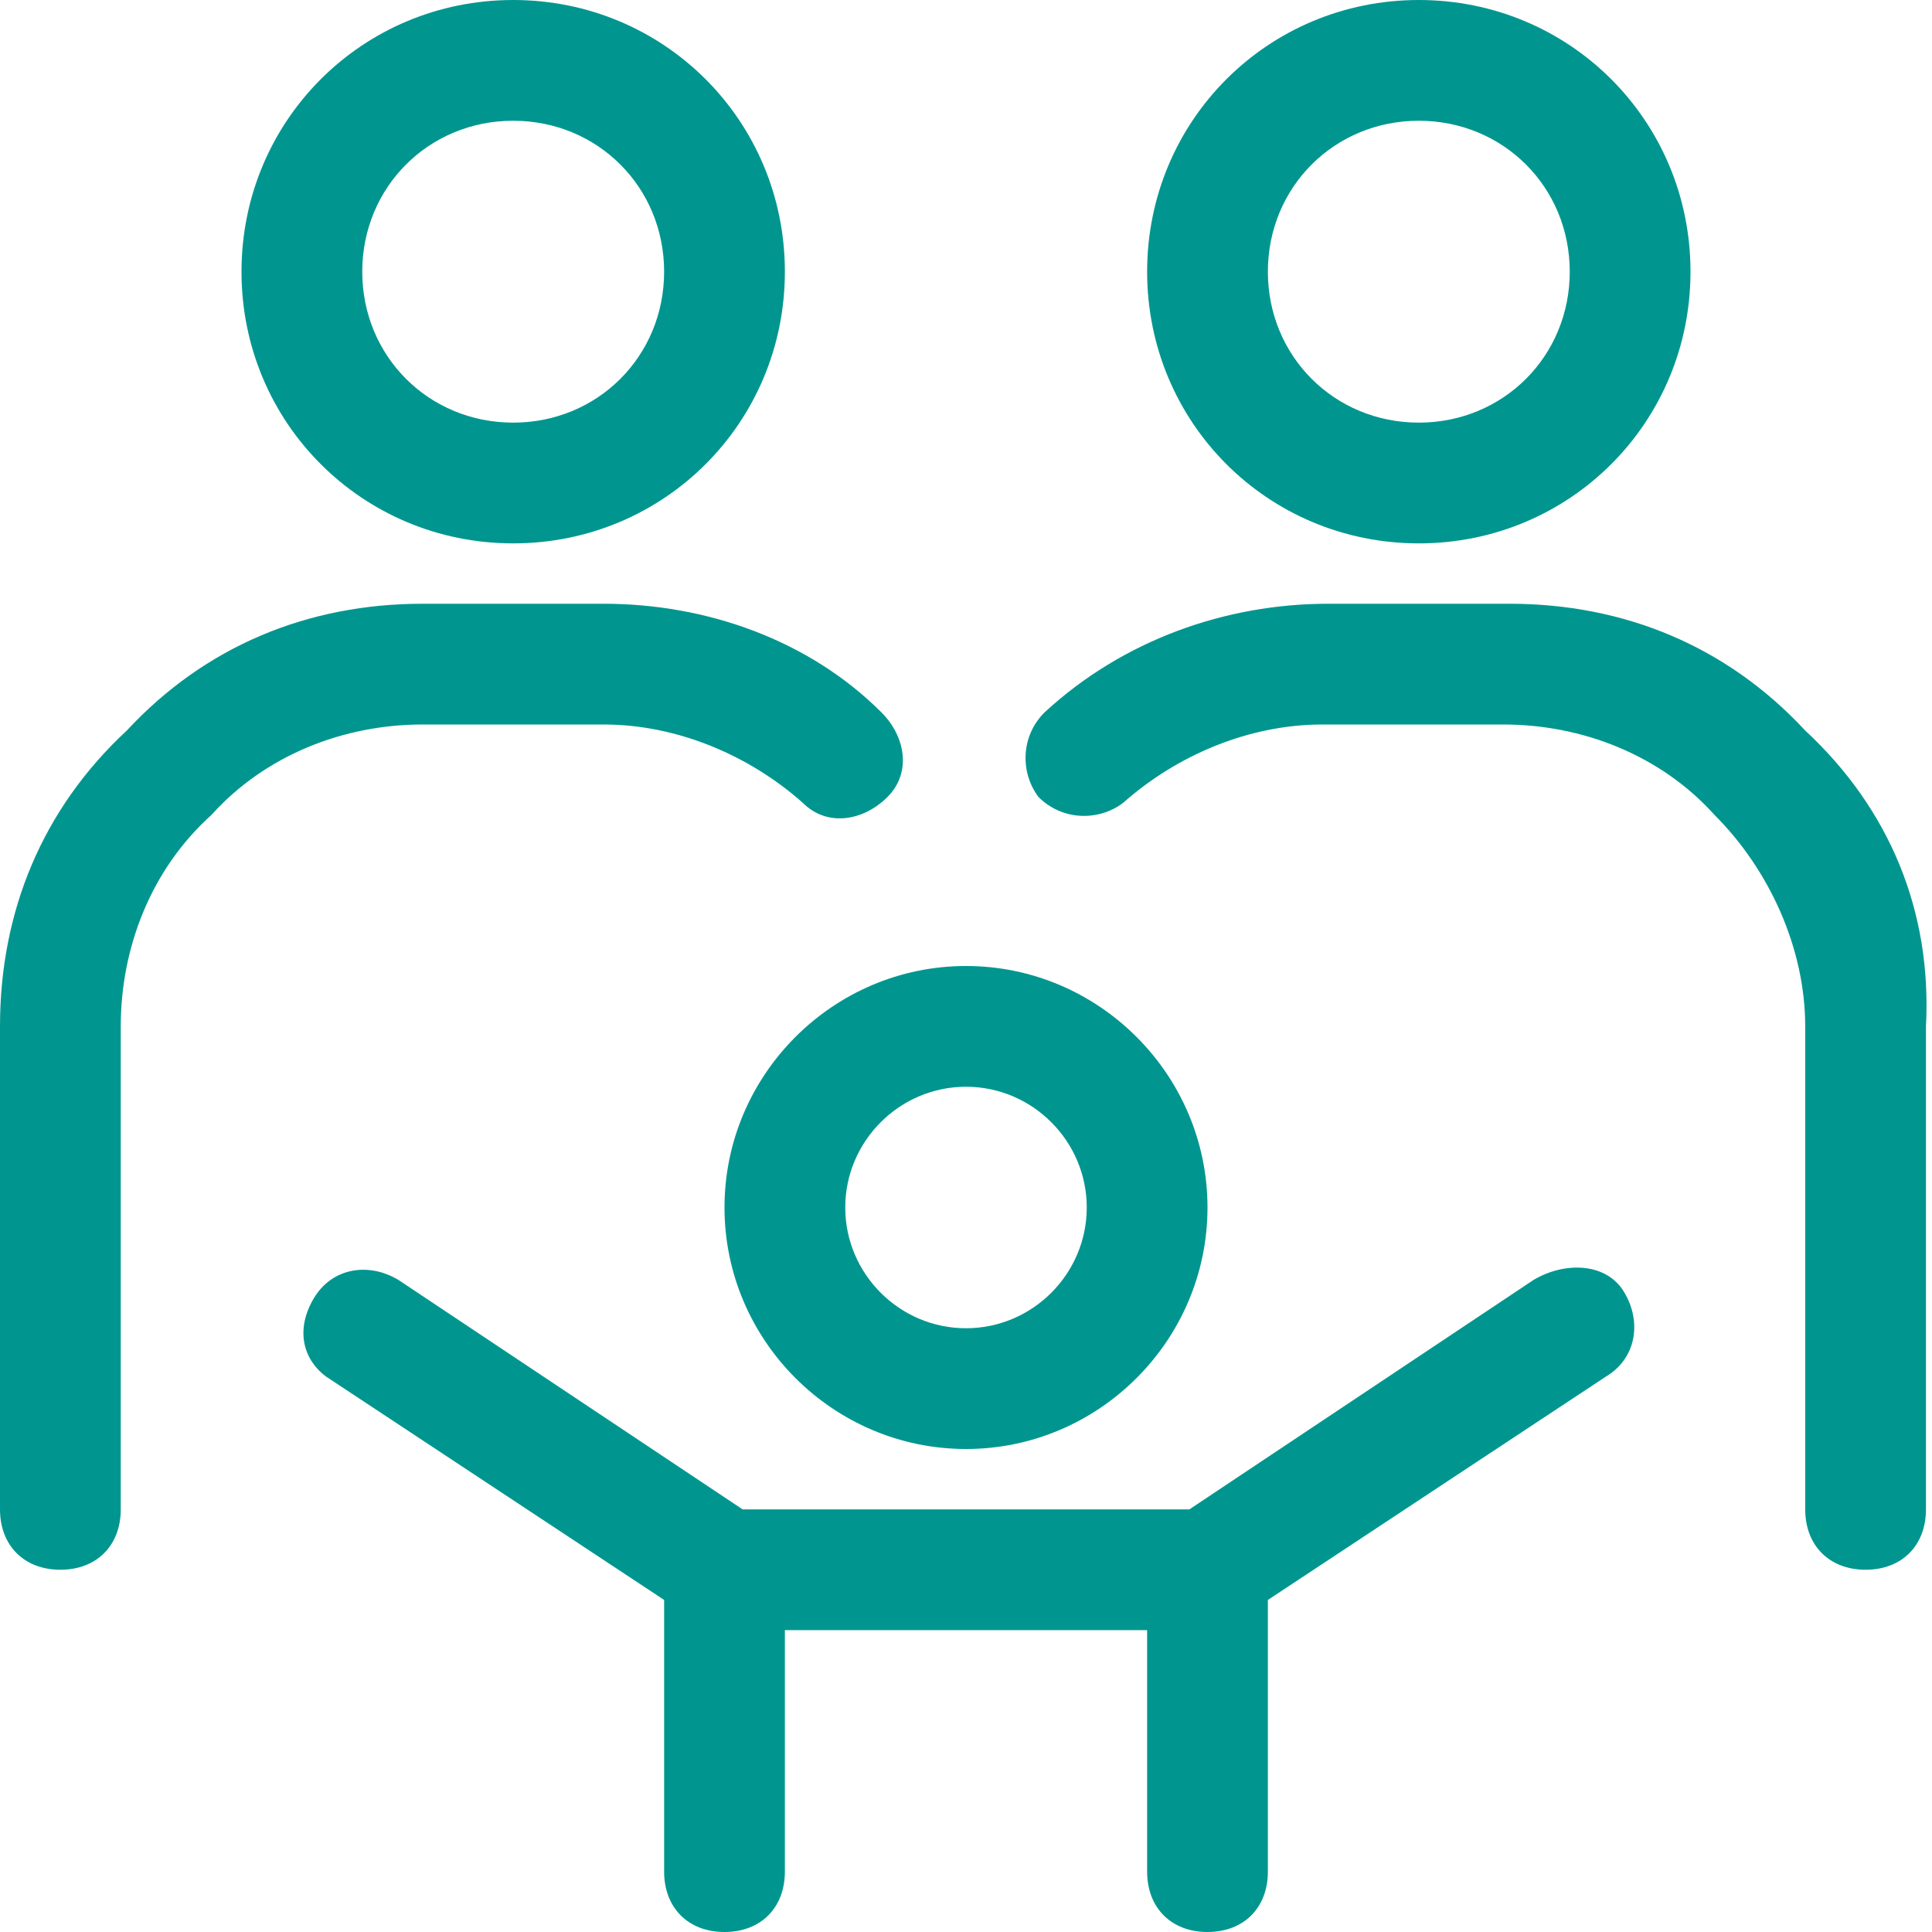
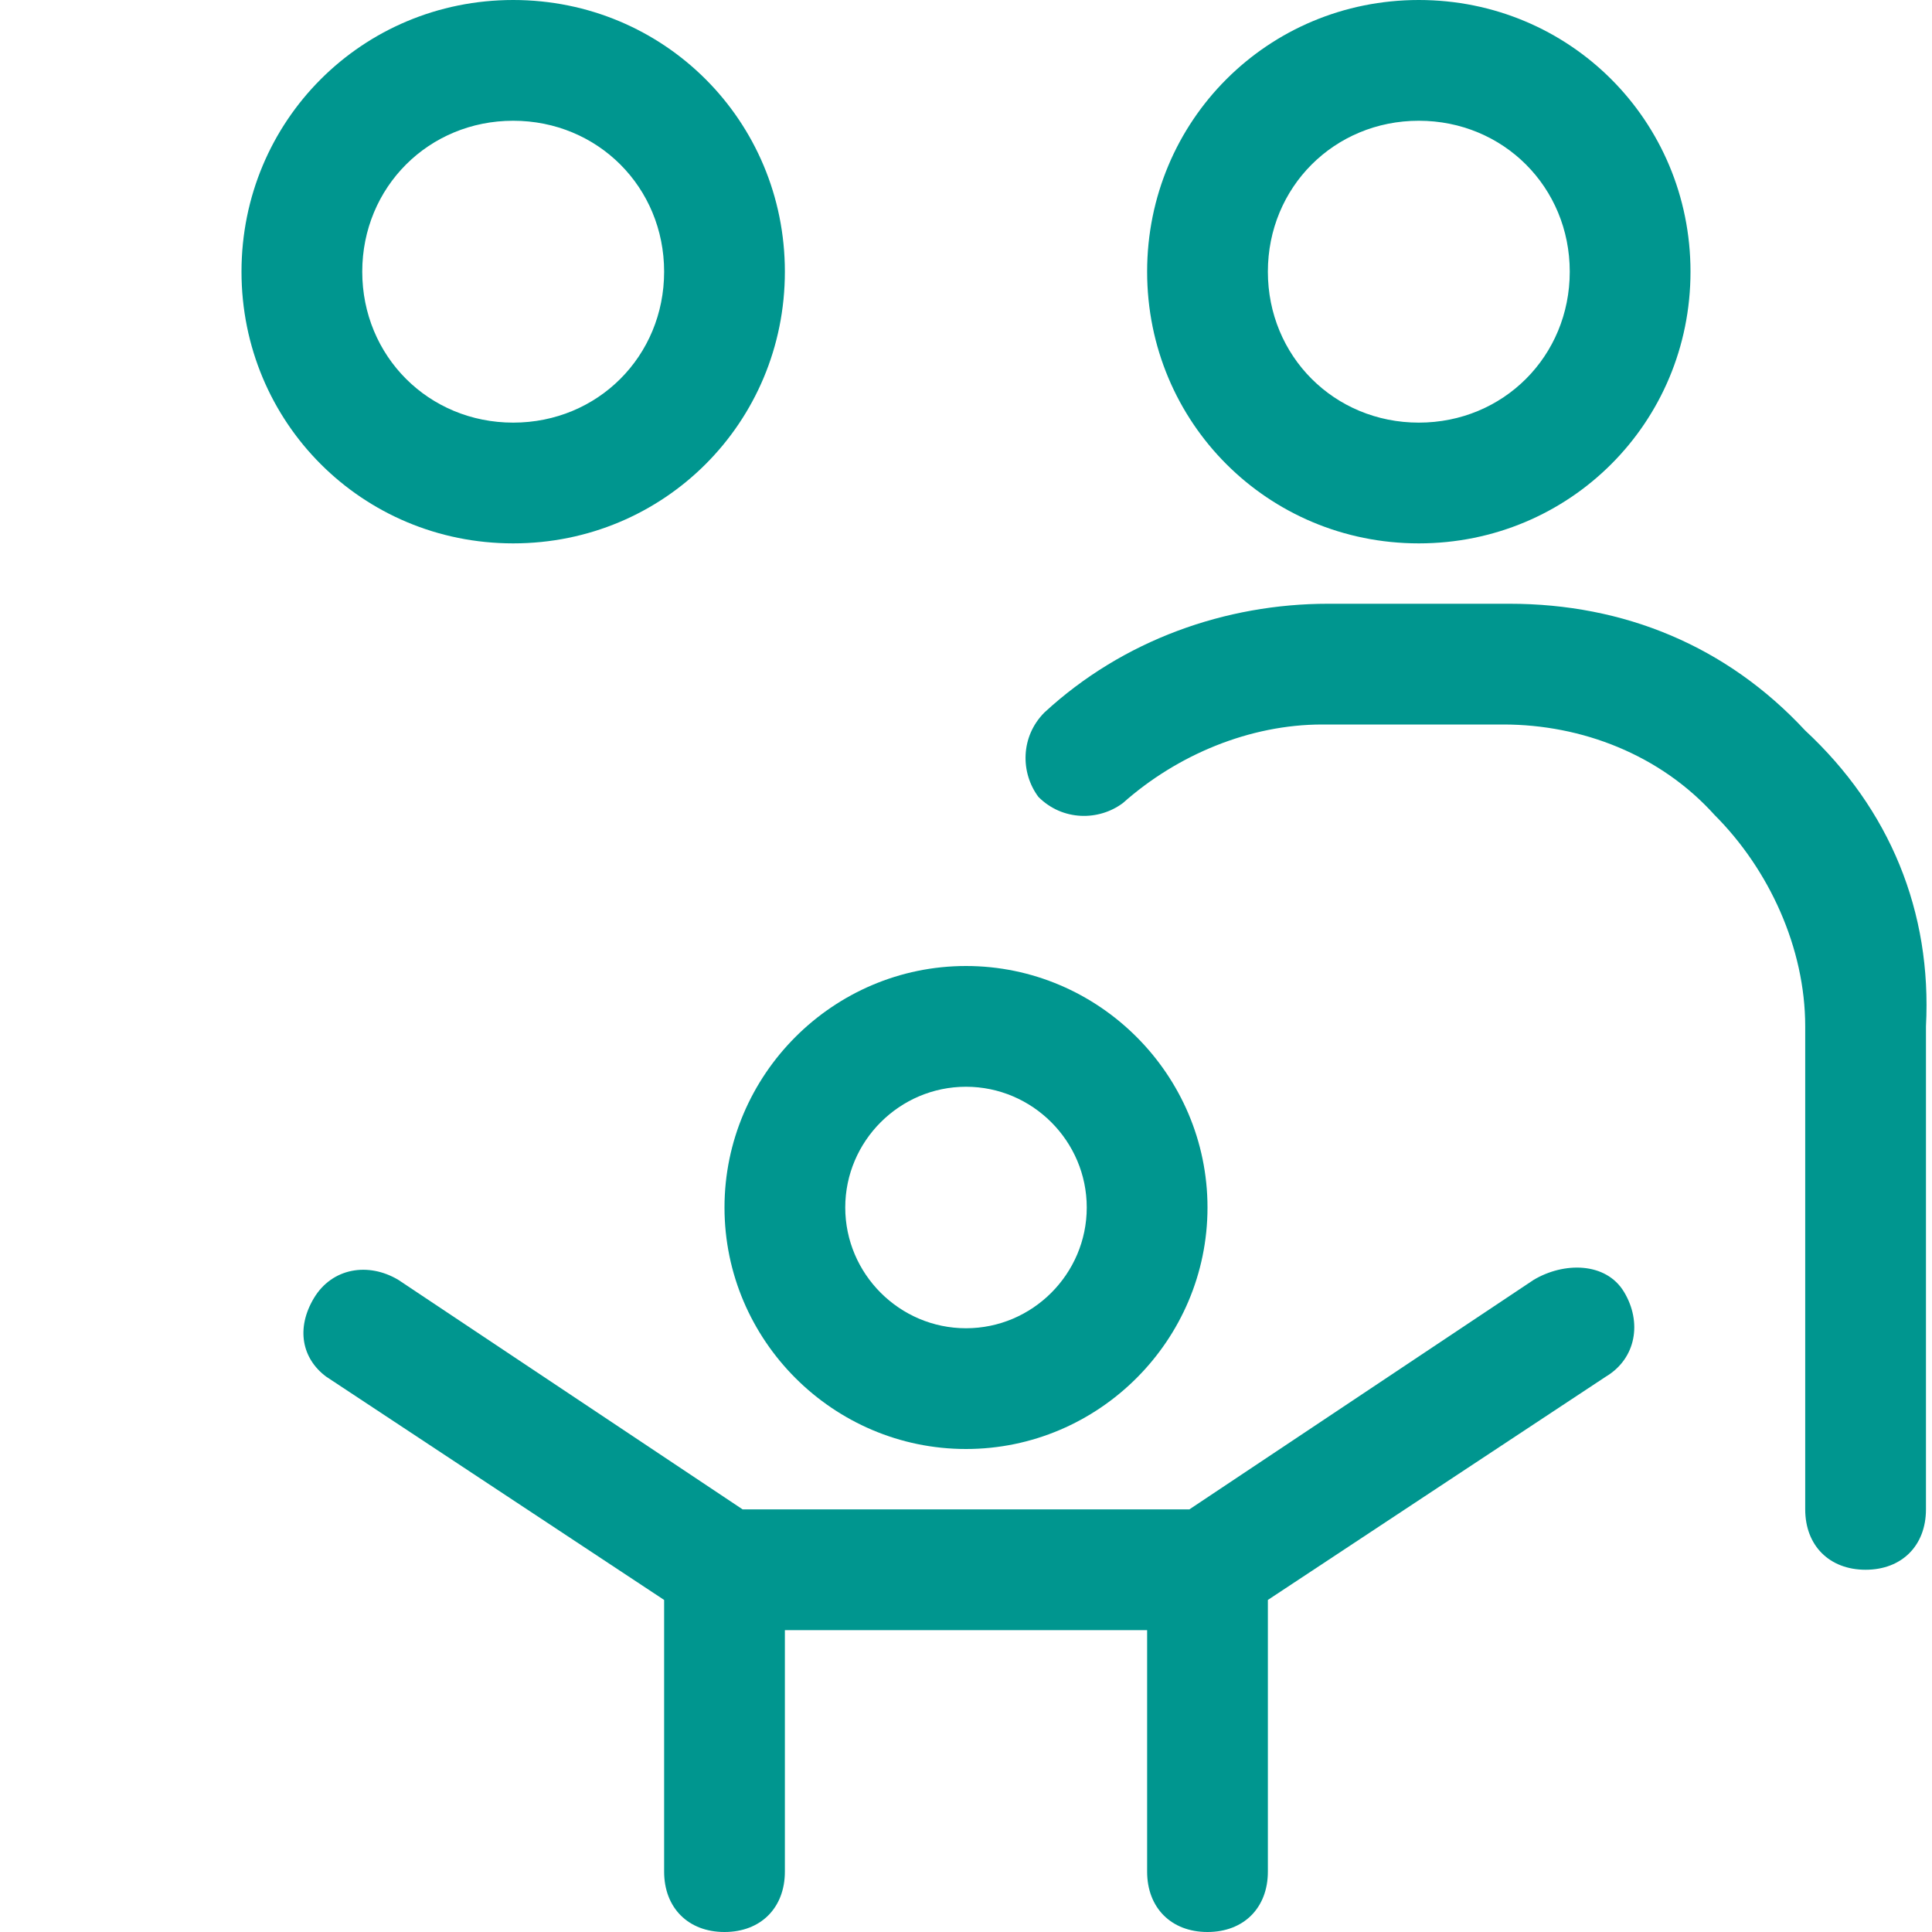
<svg xmlns="http://www.w3.org/2000/svg" id="Layer_1" data-name="Layer 1" viewBox="0 0 32 32">
  <path fill-rule="evenodd" clip-rule="evenodd" d="M13 4.5C13 7 11 9 8.5 9C6 9 4 7 4 4.5C4 2 6 0 8.5 0C11 0 13 2 13 4.5ZM11 4.5C11 3.1 9.9 2 8.5 2C7.1 2 6 3.1 6 4.5C6 5.9 7.1 7 8.5 7C9.9 7 11 5.9 11 4.5Z" fill="#00968F" />
  <path fill-rule="evenodd" clip-rule="evenodd" d="M16 24C13.8 24 12 22.2 12 20C12 17.8 13.8 16 16 16C18.2 16 20 17.8 20 20C20 22.2 18.2 24 16 24ZM18 20C18 18.9 17.1 18 16 18C14.9 18 14 18.9 14 20C14 21.1 14.9 22 16 22C17.1 22 18 21.1 18 20Z" fill="#00968F" />
  <path d="M25.4 21.2L19.7 25H12.3L6.6 21.2C6.1 20.9 5.5 21 5.2 21.5C4.9 22 5 22.5 5.4 22.8L11 26.5V31C11 31.6 11.4 32 12 32C12.6 32 13 31.6 13 31V27H19V31C19 31.6 19.4 32 20 32C20.6 32 21 31.6 21 31V26.5L26.6 22.8C27.1 22.5 27.2 21.9 26.9 21.4C26.6 20.9 25.9 20.9 25.4 21.2Z" fill="#00968F" />
-   <path d="M13.3 13.3C12.4 12.5 11.2 12 10 12H7C5.7 12 4.4 12.5 3.5 13.5C2.5 14.4 2 15.7 2 17V25C2 25.6 1.6 26 1 26C0.4 26 0 25.6 0 25V17C0 15.1 0.7 13.4 2.1 12.1C3.4 10.7 5.1 10 7 10H10C11.7 10 13.4 10.6 14.6 11.8C15 12.2 15.1 12.8 14.7 13.2C14.3 13.6 13.7 13.7 13.3 13.3Z" fill="#00968F" />
  <path fill-rule="evenodd" clip-rule="evenodd" d="M23.5 9C26 9 28 7 28 4.5C28 2 26 0 23.5 0C21 0 19 2 19 4.5C19 7 21 9 23.5 9ZM23.5 2C24.9 2 26 3.1 26 4.5C26 5.9 24.9 7 23.5 7C22.1 7 21 5.9 21 4.5C21 3.1 22.1 2 23.5 2Z" fill="#00968F" />
  <path d="M25 10C26.9 10 28.6 10.7 29.9 12.1C31.3 13.4 32 15.1 31.9 17V25C31.9 25.6 31.5 26 30.9 26C30.3 26 29.9 25.6 29.9 25V17C29.9 15.7 29.3 14.4 28.4 13.5C27.5 12.5 26.2 12 24.9 12H21.9C20.7 12 19.5 12.5 18.6 13.3C18.2 13.6 17.6 13.6 17.2 13.2C16.9 12.8 16.9 12.2 17.3 11.8C18.6 10.6 20.3 10 22 10H25Z" fill="#00968F" />
</svg>